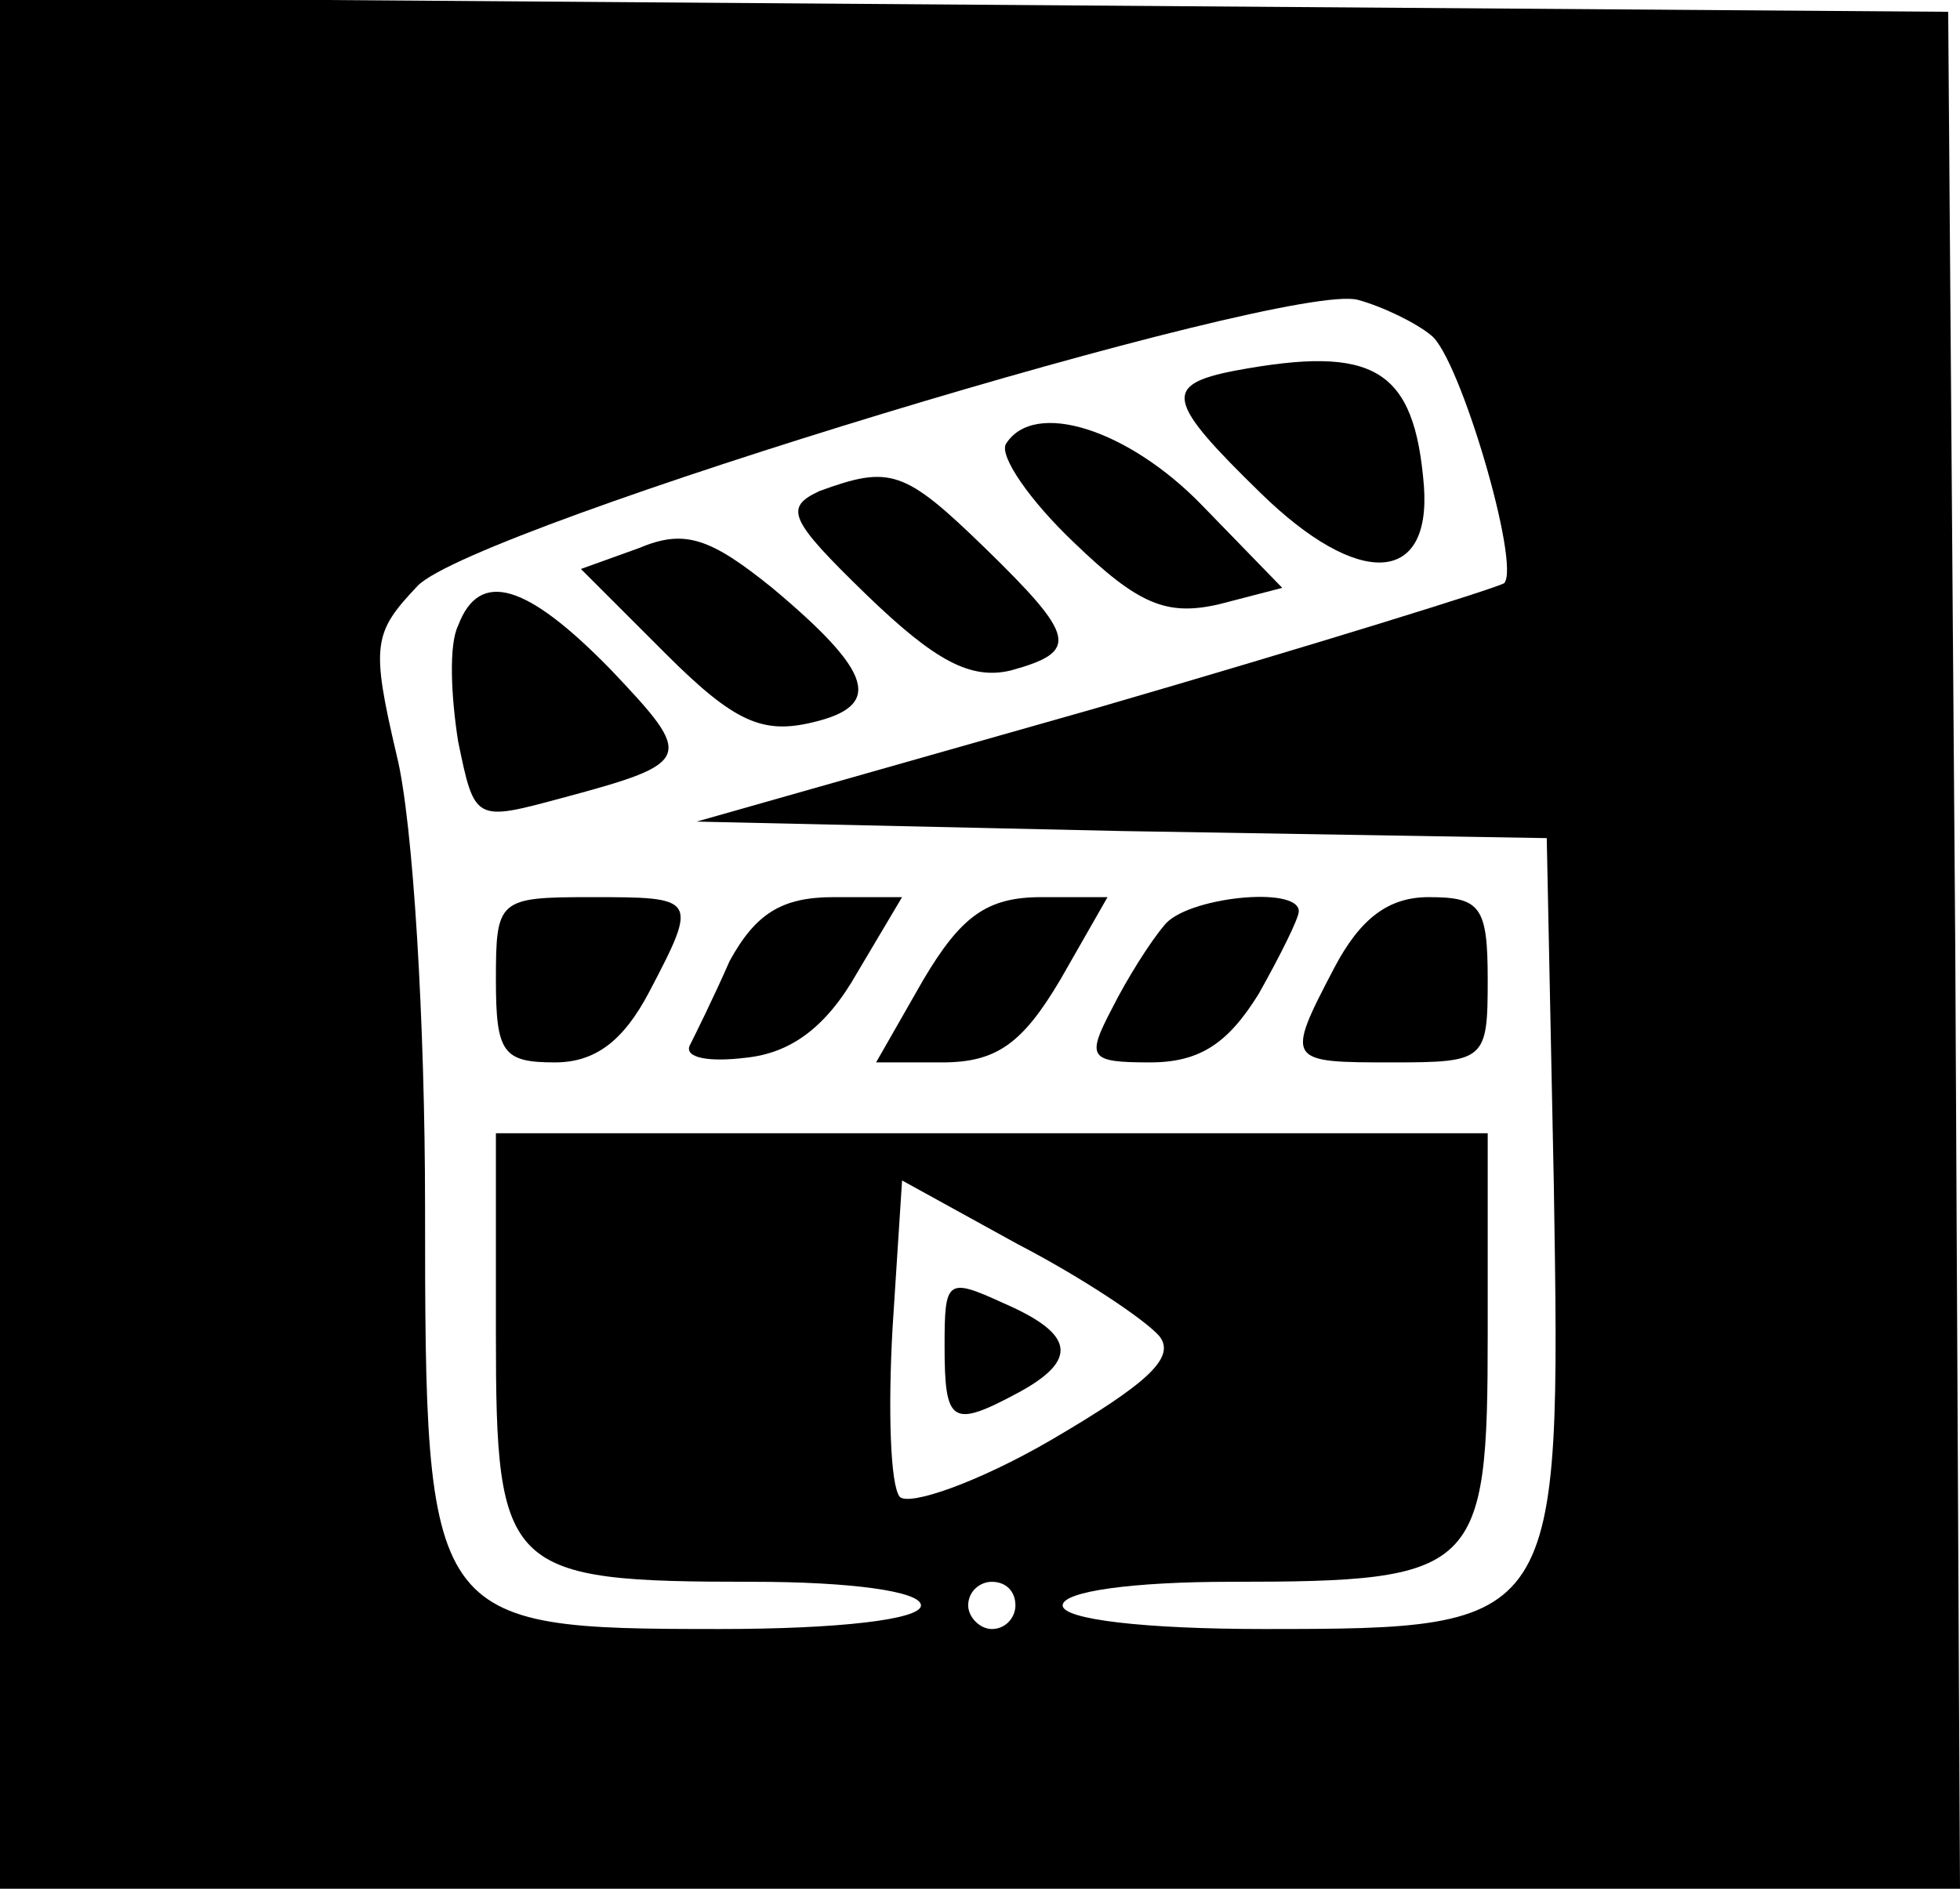
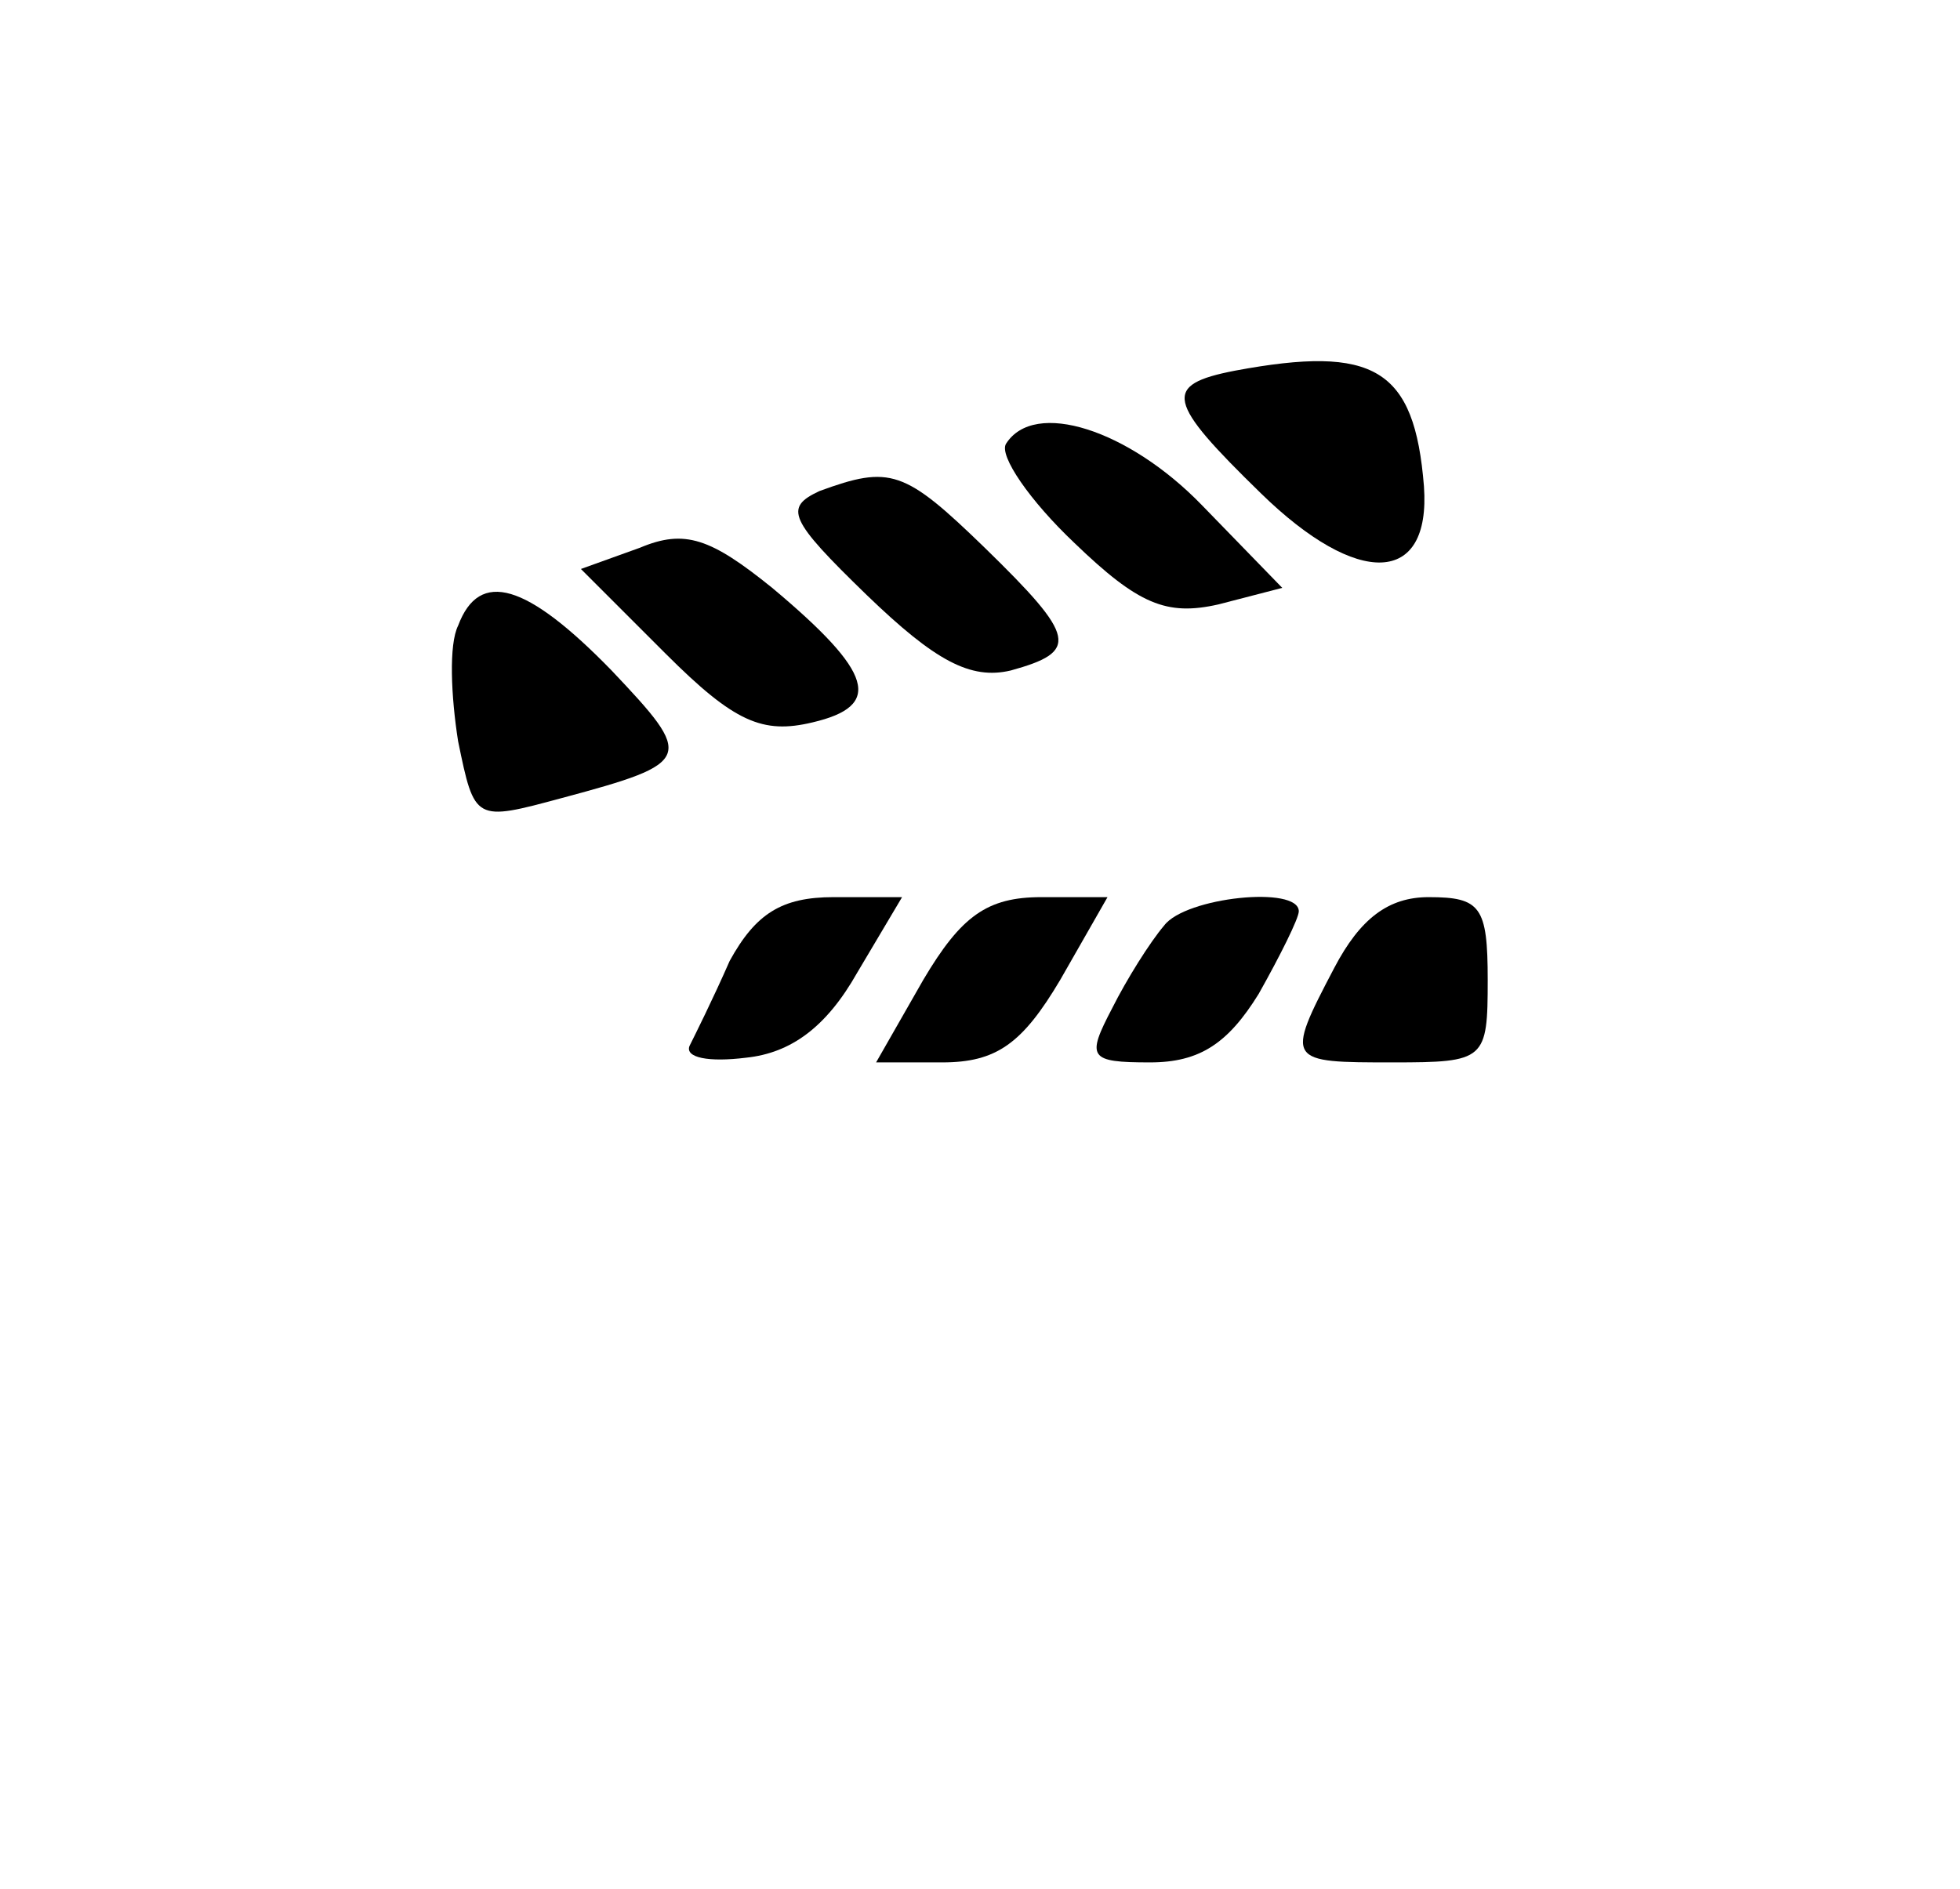
<svg xmlns="http://www.w3.org/2000/svg" version="1.0" width="83pt" height="80pt" viewBox="0 0 83 80" preserveAspectRatio="xMidYMid meet">
  <g transform="translate(0,80) scale(0.1,-0.1)" fill="#000000" stroke="none">
-     <path d="M0 400 l0 -400 415 0 415 0 -2 398 -3 397 -412 3 -413 3 0 -401z m606 258 c12 -9 38 -97 31 -105 -3 -2 -80 -26 -173 -53 l-169 -48 180 -4 180 -3 3 -147 c3 -187 3 -188 -123 -188 -50 0 -85 4 -85 10 0 6 30 10 71 10 105 0 109 4 109 105 l0 85 -210 0 -210 0 0 -85 c0 -101 4 -105 109 -105 41 0 71 -4 71 -10 0 -6 -35 -10 -85 -10 -124 0 -125 2 -125 179 0 77 -5 163 -12 191 -11 47 -10 52 9 72 25 25 368 129 398 121 11 -3 25 -10 31 -15z m-115 -424 c7 -9 -5 -20 -46 -44 -31 -18 -60 -28 -64 -24 -4 5 -5 37 -3 72 l4 62 49 -27 c27 -14 54 -32 60 -39z m-61 -114 c0 -5 -4 -10 -10 -10 -5 0 -10 5 -10 10 0 6 5 10 10 10 6 0 10 -4 10 -10z" />
    <path d="M523 643 c-31 -6 -29 -13 11 -52 41 -40 72 -39 69 3 -4 50 -21 60 -80 49z" />
    <path d="M426 612 c-3 -5 10 -24 29 -42 27 -26 39 -31 61 -26 l27 7 -34 35 c-31 32 -71 45 -83 26z" />
    <path d="M347 592 c-15 -7 -13 -12 20 -44 29 -28 44 -36 61 -32 29 8 28 14 -11 52 -34 33 -40 35 -70 24z" />
    <path d="M271 568 l-25 -9 36 -36 c29 -29 41 -34 62 -29 30 7 26 21 -17 57 -26 21 -37 25 -56 17z" />
    <path d="M194 535 c-4 -8 -3 -30 0 -49 7 -34 7 -34 44 -24 56 15 56 17 21 54 -36 37 -56 43 -65 19z" />
-     <path d="M210 385 c0 -31 3 -35 25 -35 17 0 29 9 40 30 21 40 20 40 -25 40 -39 0 -40 -1 -40 -35z" />
    <path d="M309 393 c-7 -16 -15 -32 -17 -36 -2 -5 8 -7 24 -5 19 2 34 13 47 36 l19 32 -29 0 c-22 0 -33 -7 -44 -27z" />
    <path d="M391 385 l-20 -35 28 0 c23 0 34 8 50 35 l20 35 -28 0 c-23 0 -34 -8 -50 -35z" />
    <path d="M493 408 c-6 -7 -16 -23 -22 -35 -11 -21 -10 -23 16 -23 21 0 33 8 46 29 9 16 17 32 17 35 0 11 -48 6 -57 -6z" />
-     <path d="M565 390 c-21 -40 -20 -40 25 -40 39 0 40 1 40 35 0 31 -3 35 -25 35 -17 0 -29 -9 -40 -30z" />
-     <path d="M400 230 c0 -33 3 -35 31 -20 26 14 24 25 -6 38 -24 11 -25 10 -25 -18z" />
+     <path d="M565 390 c-21 -40 -20 -40 25 -40 39 0 40 1 40 35 0 31 -3 35 -25 35 -17 0 -29 -9 -40 -30" />
  </g>
</svg>